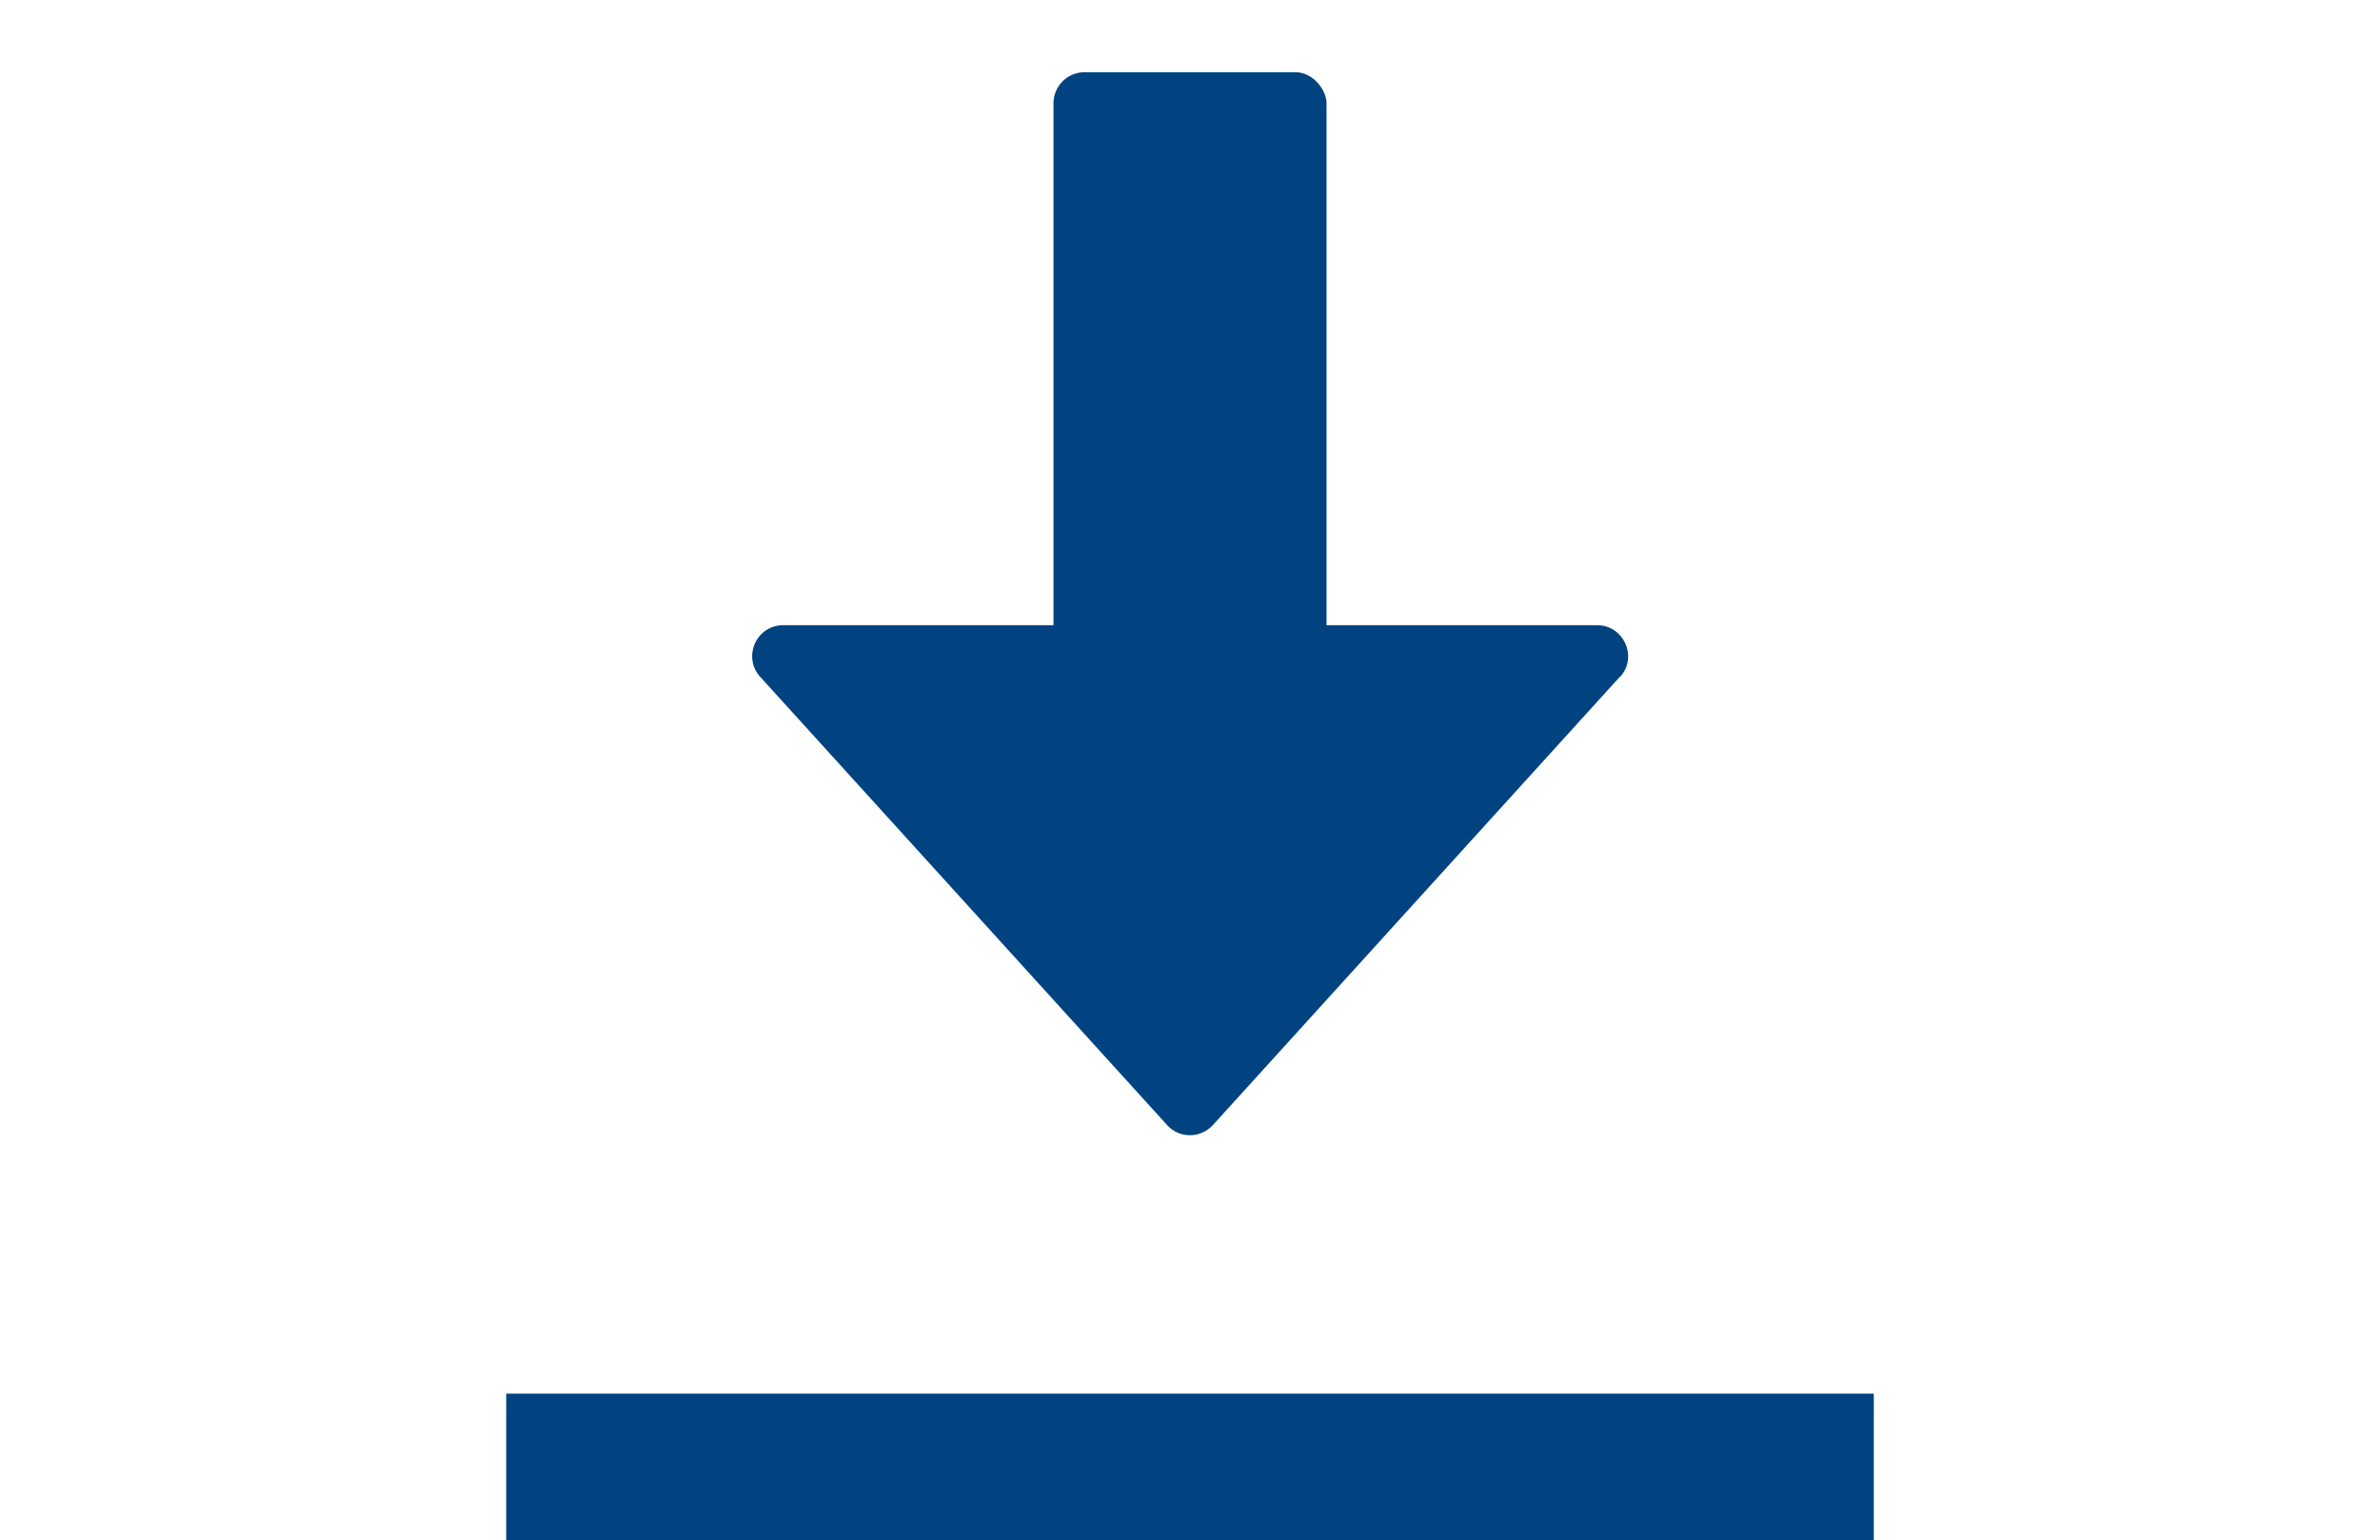
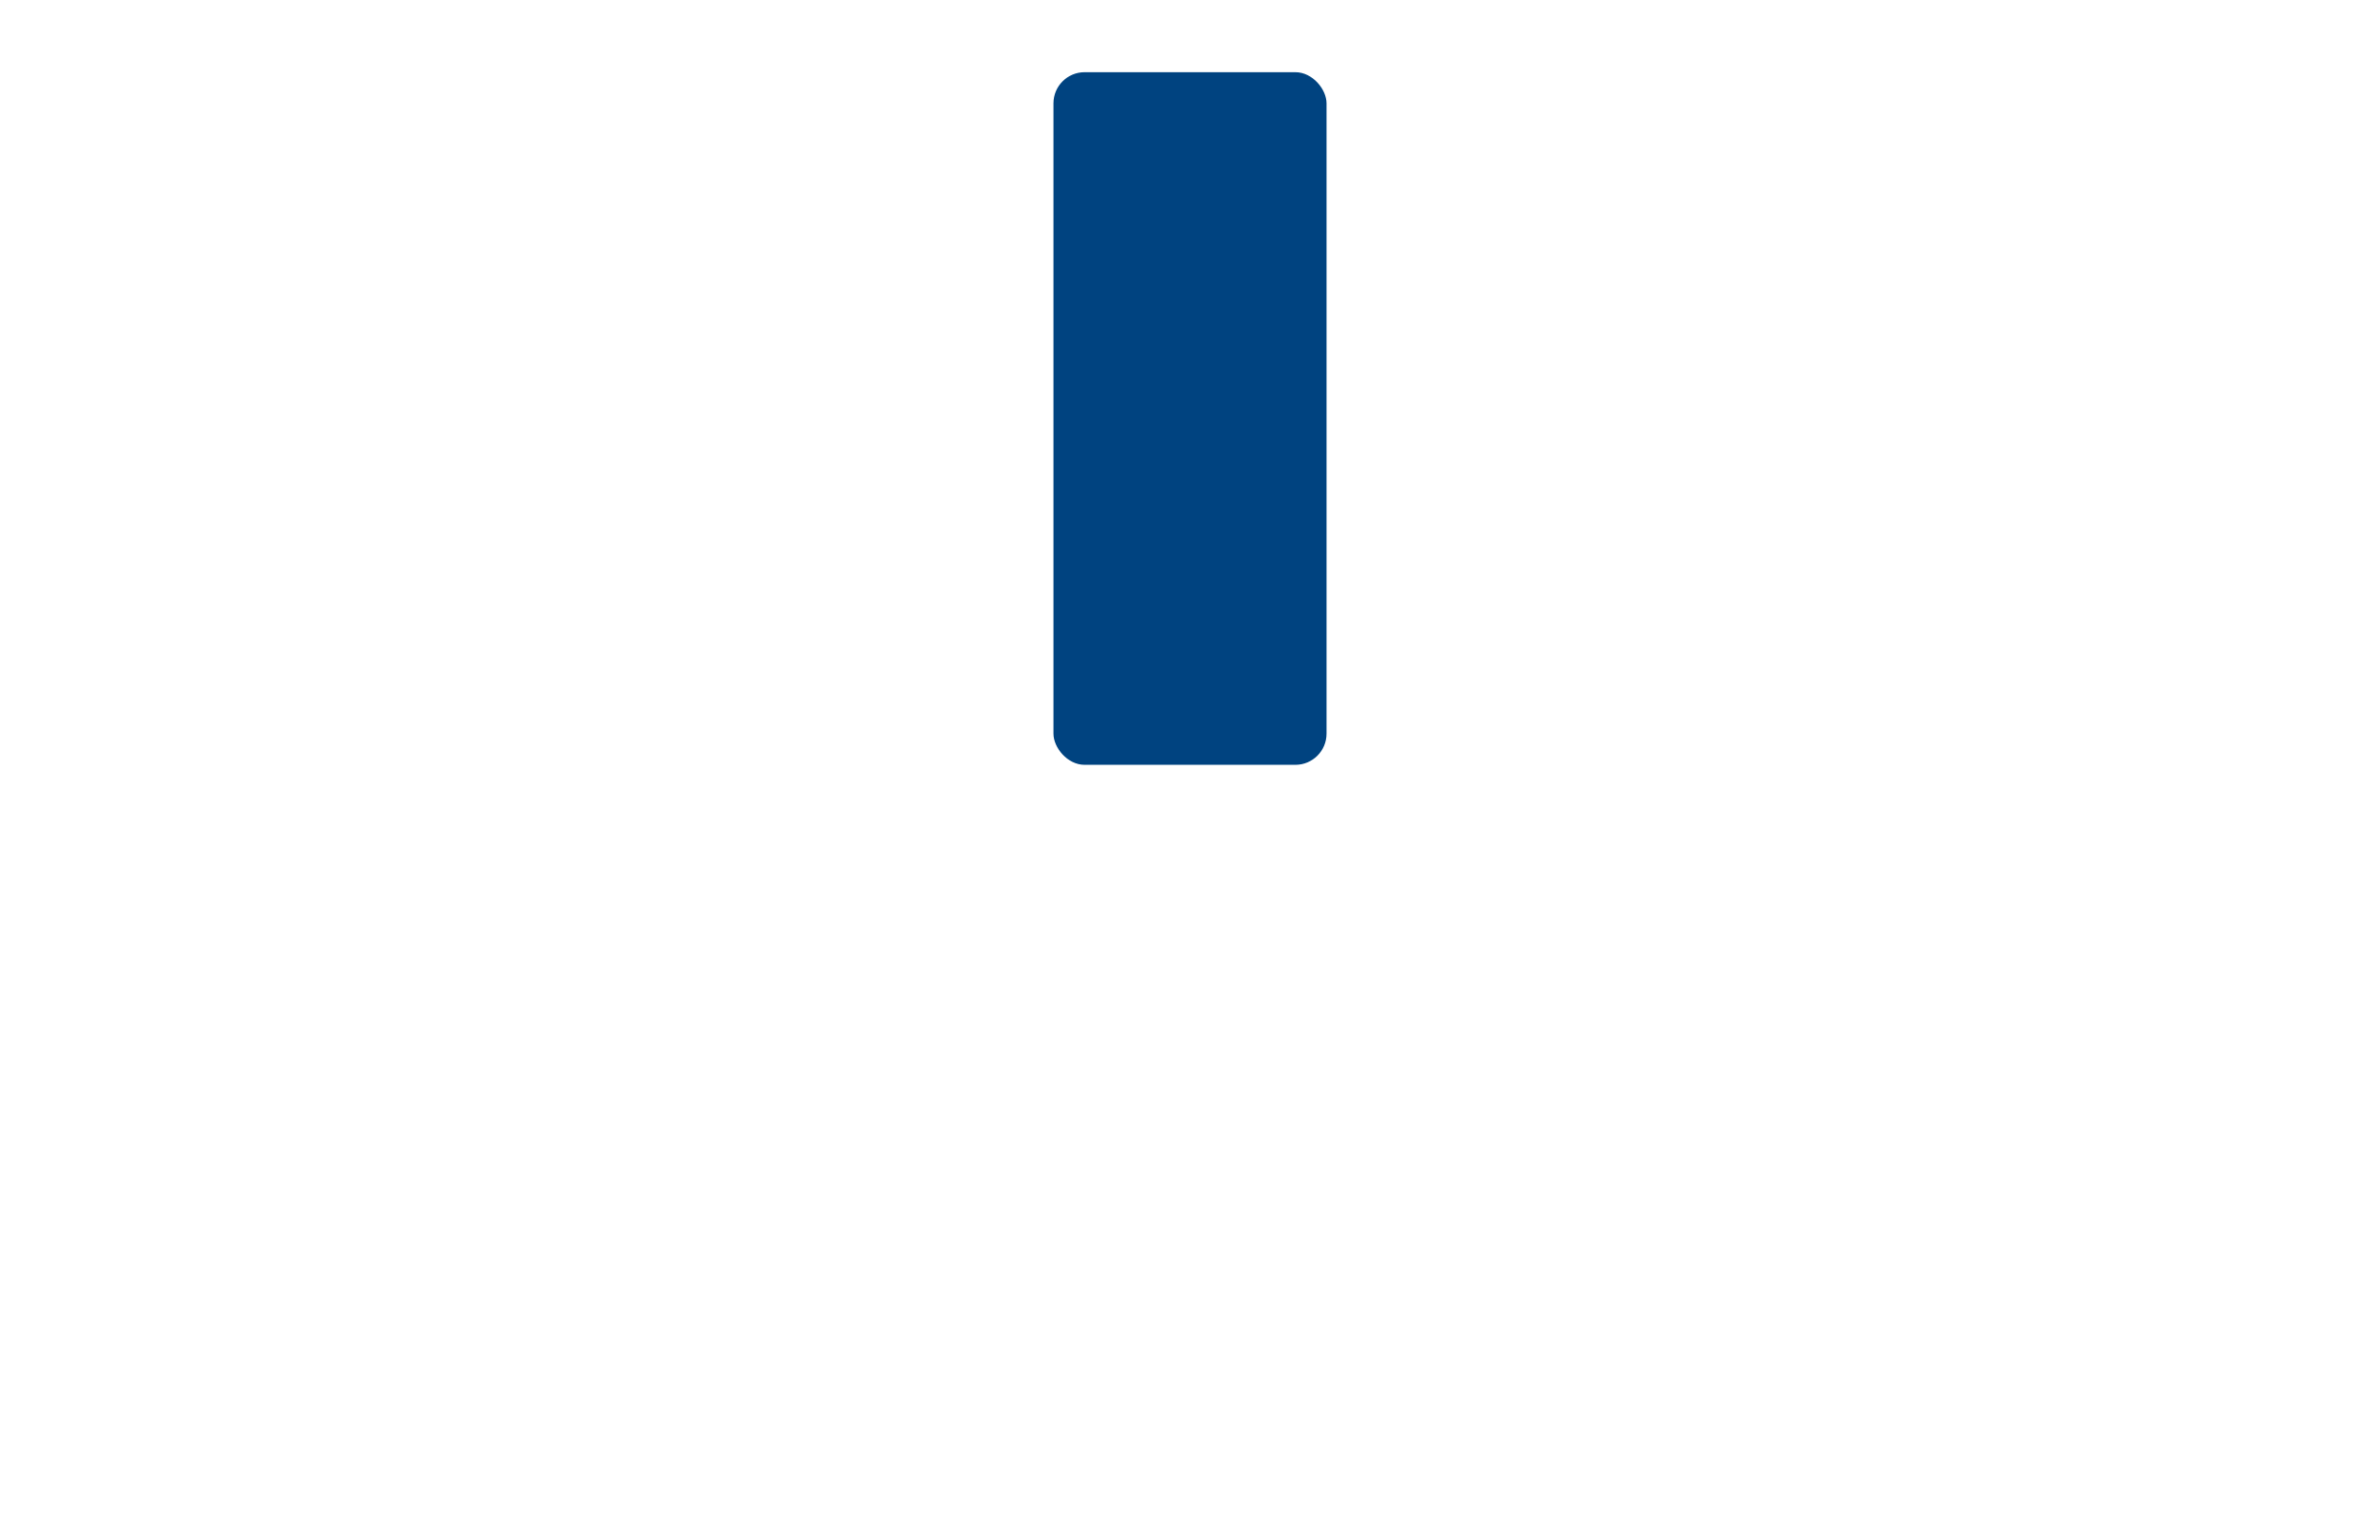
<svg xmlns="http://www.w3.org/2000/svg" id="_イヤー_2" viewBox="0 0 64.93 42.03">
  <defs>
    <style>.cls-1,.cls-2{fill:none;}.cls-3{fill:#004380;}.cls-2{stroke:#004380;stroke-miterlimit:10;stroke-width:4px;}</style>
  </defs>
  <g id="_ザイン">
    <g>
      <g>
        <g>
          <rect class="cls-3" x="28.74" y="1.97" width="7.45" height="18.9" rx=".85" ry=".85" />
-           <path class="cls-3" d="M44.19,18.47l-11.1,12.23c-.34,.37-.92,.37-1.25,0l-11.1-12.23c-.49-.54-.11-1.41,.63-1.41h22.2c.73,0,1.12,.87,.63,1.41Z" />
        </g>
-         <line class="cls-2" x1="13.81" y1="40.03" x2="51.12" y2="40.03" />
      </g>
-       <rect class="cls-1" width="64.93" height="42" />
    </g>
  </g>
</svg>